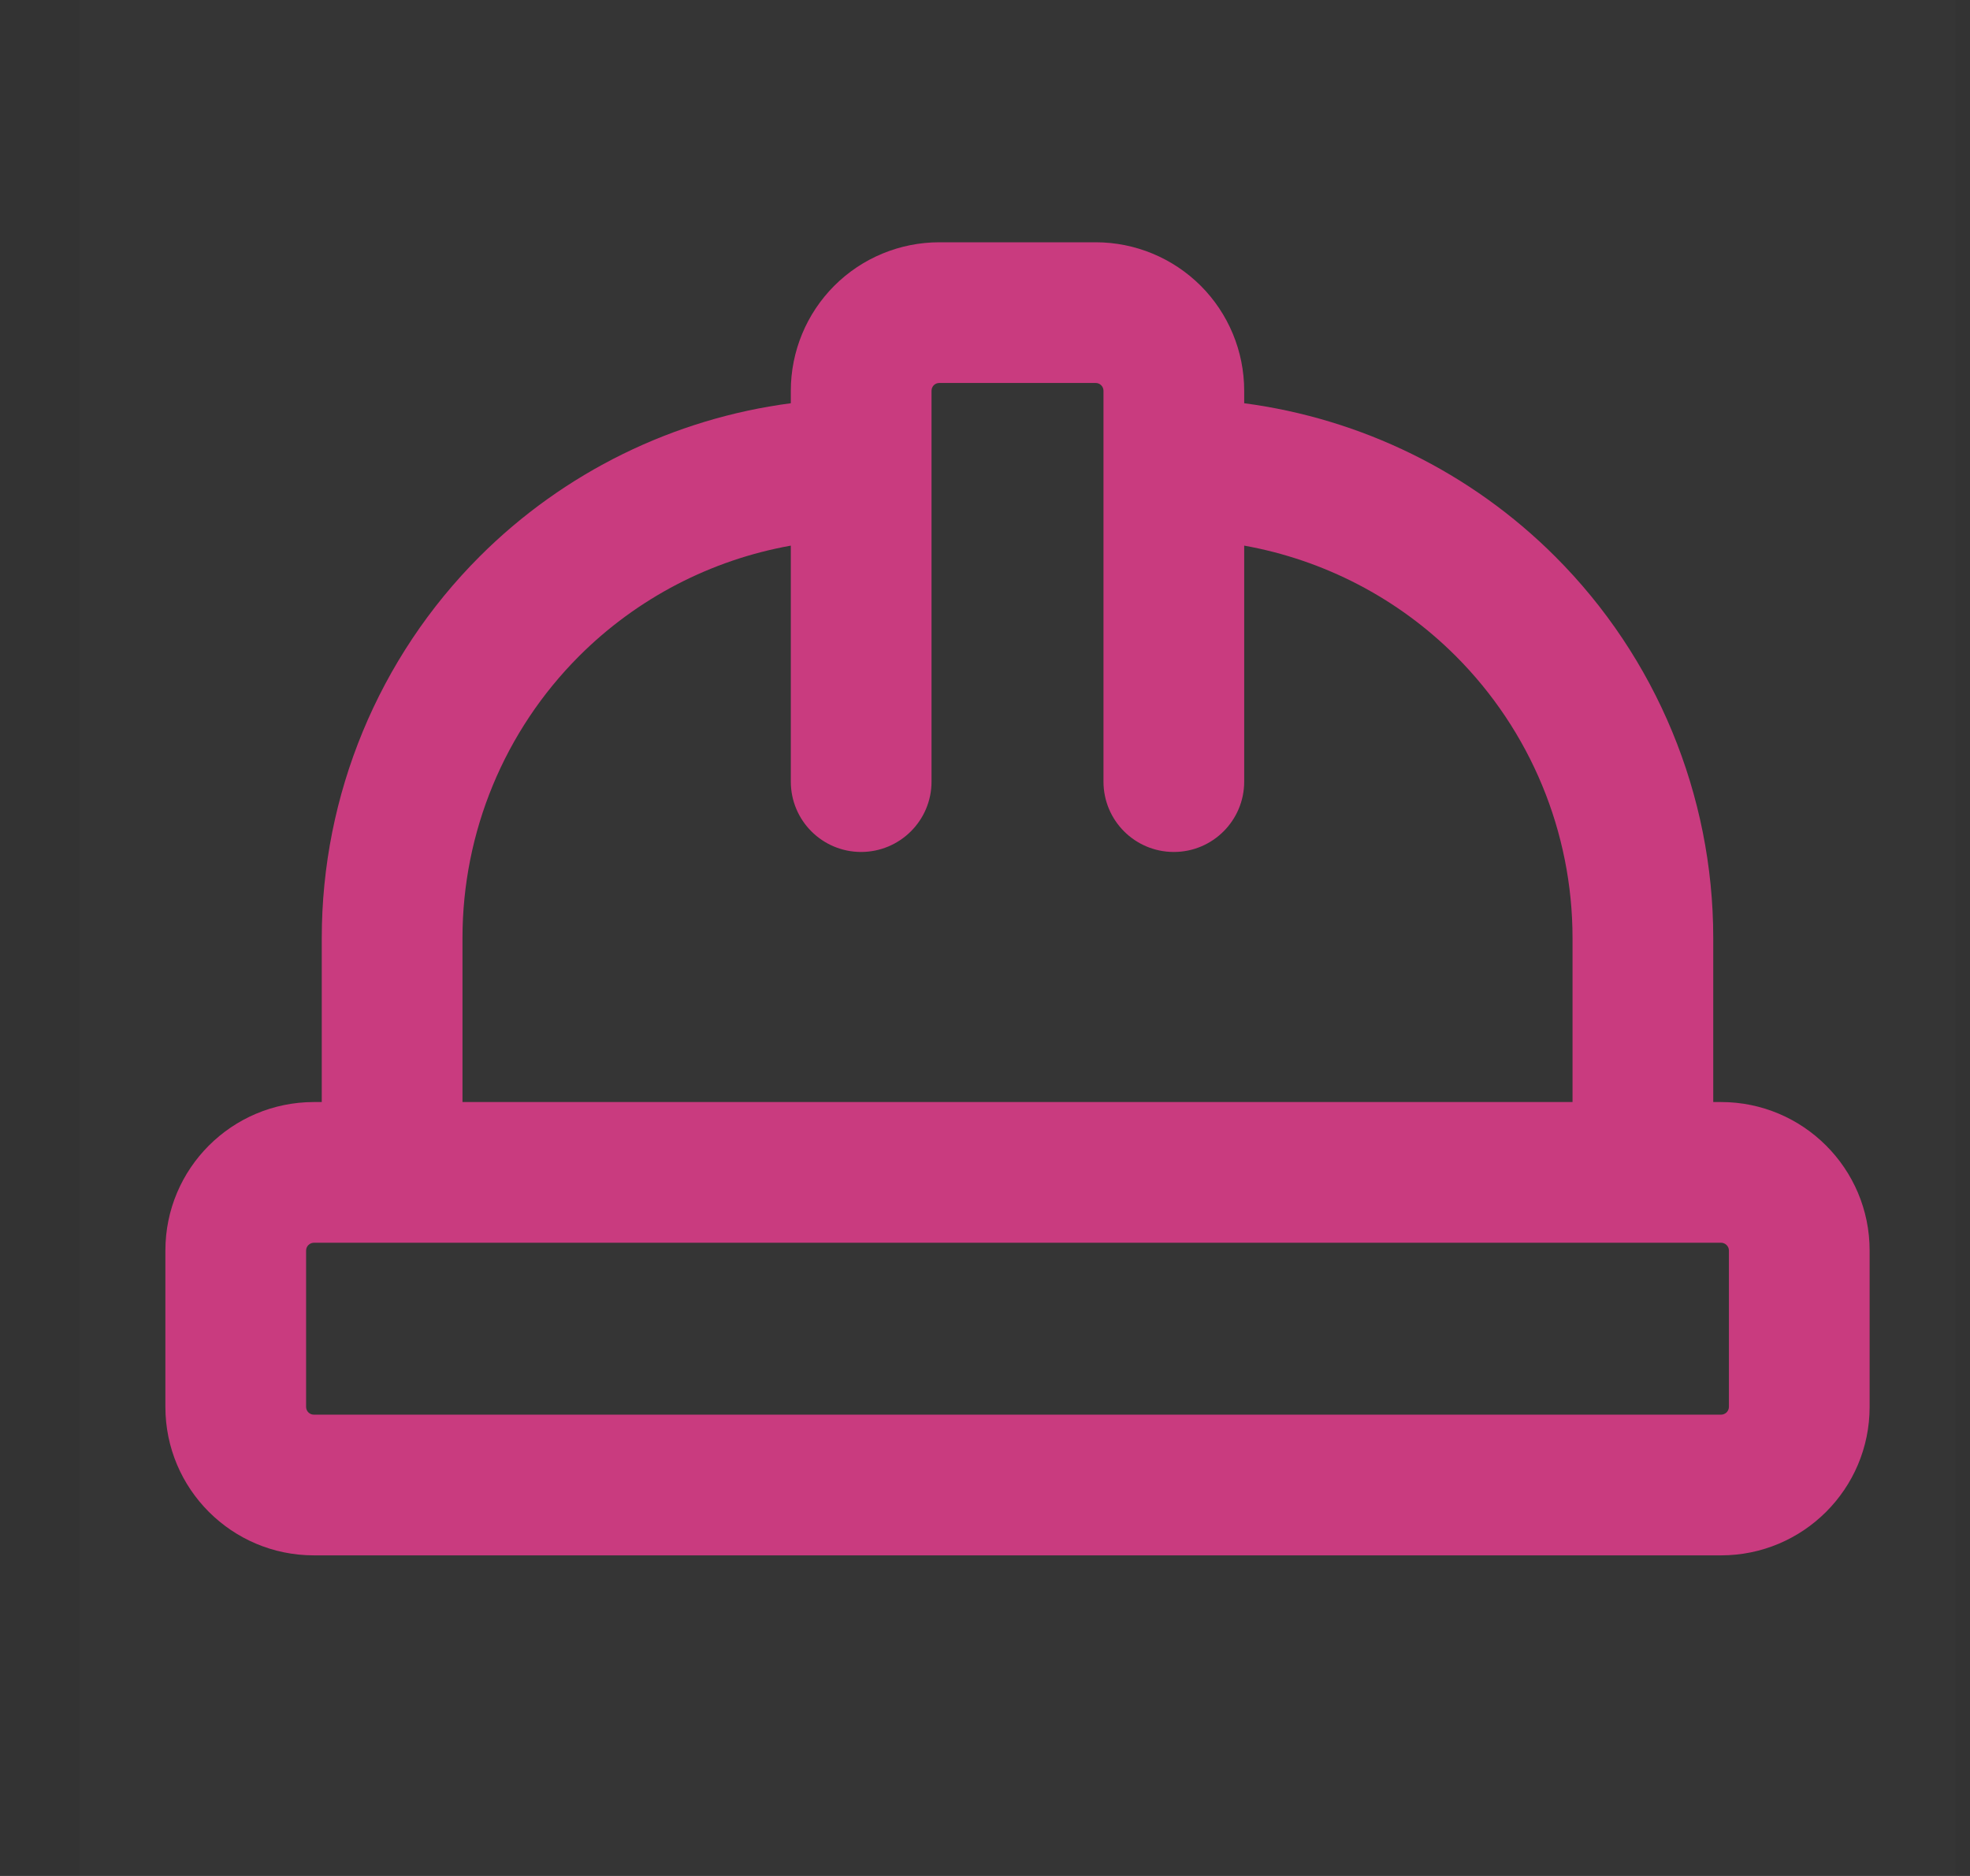
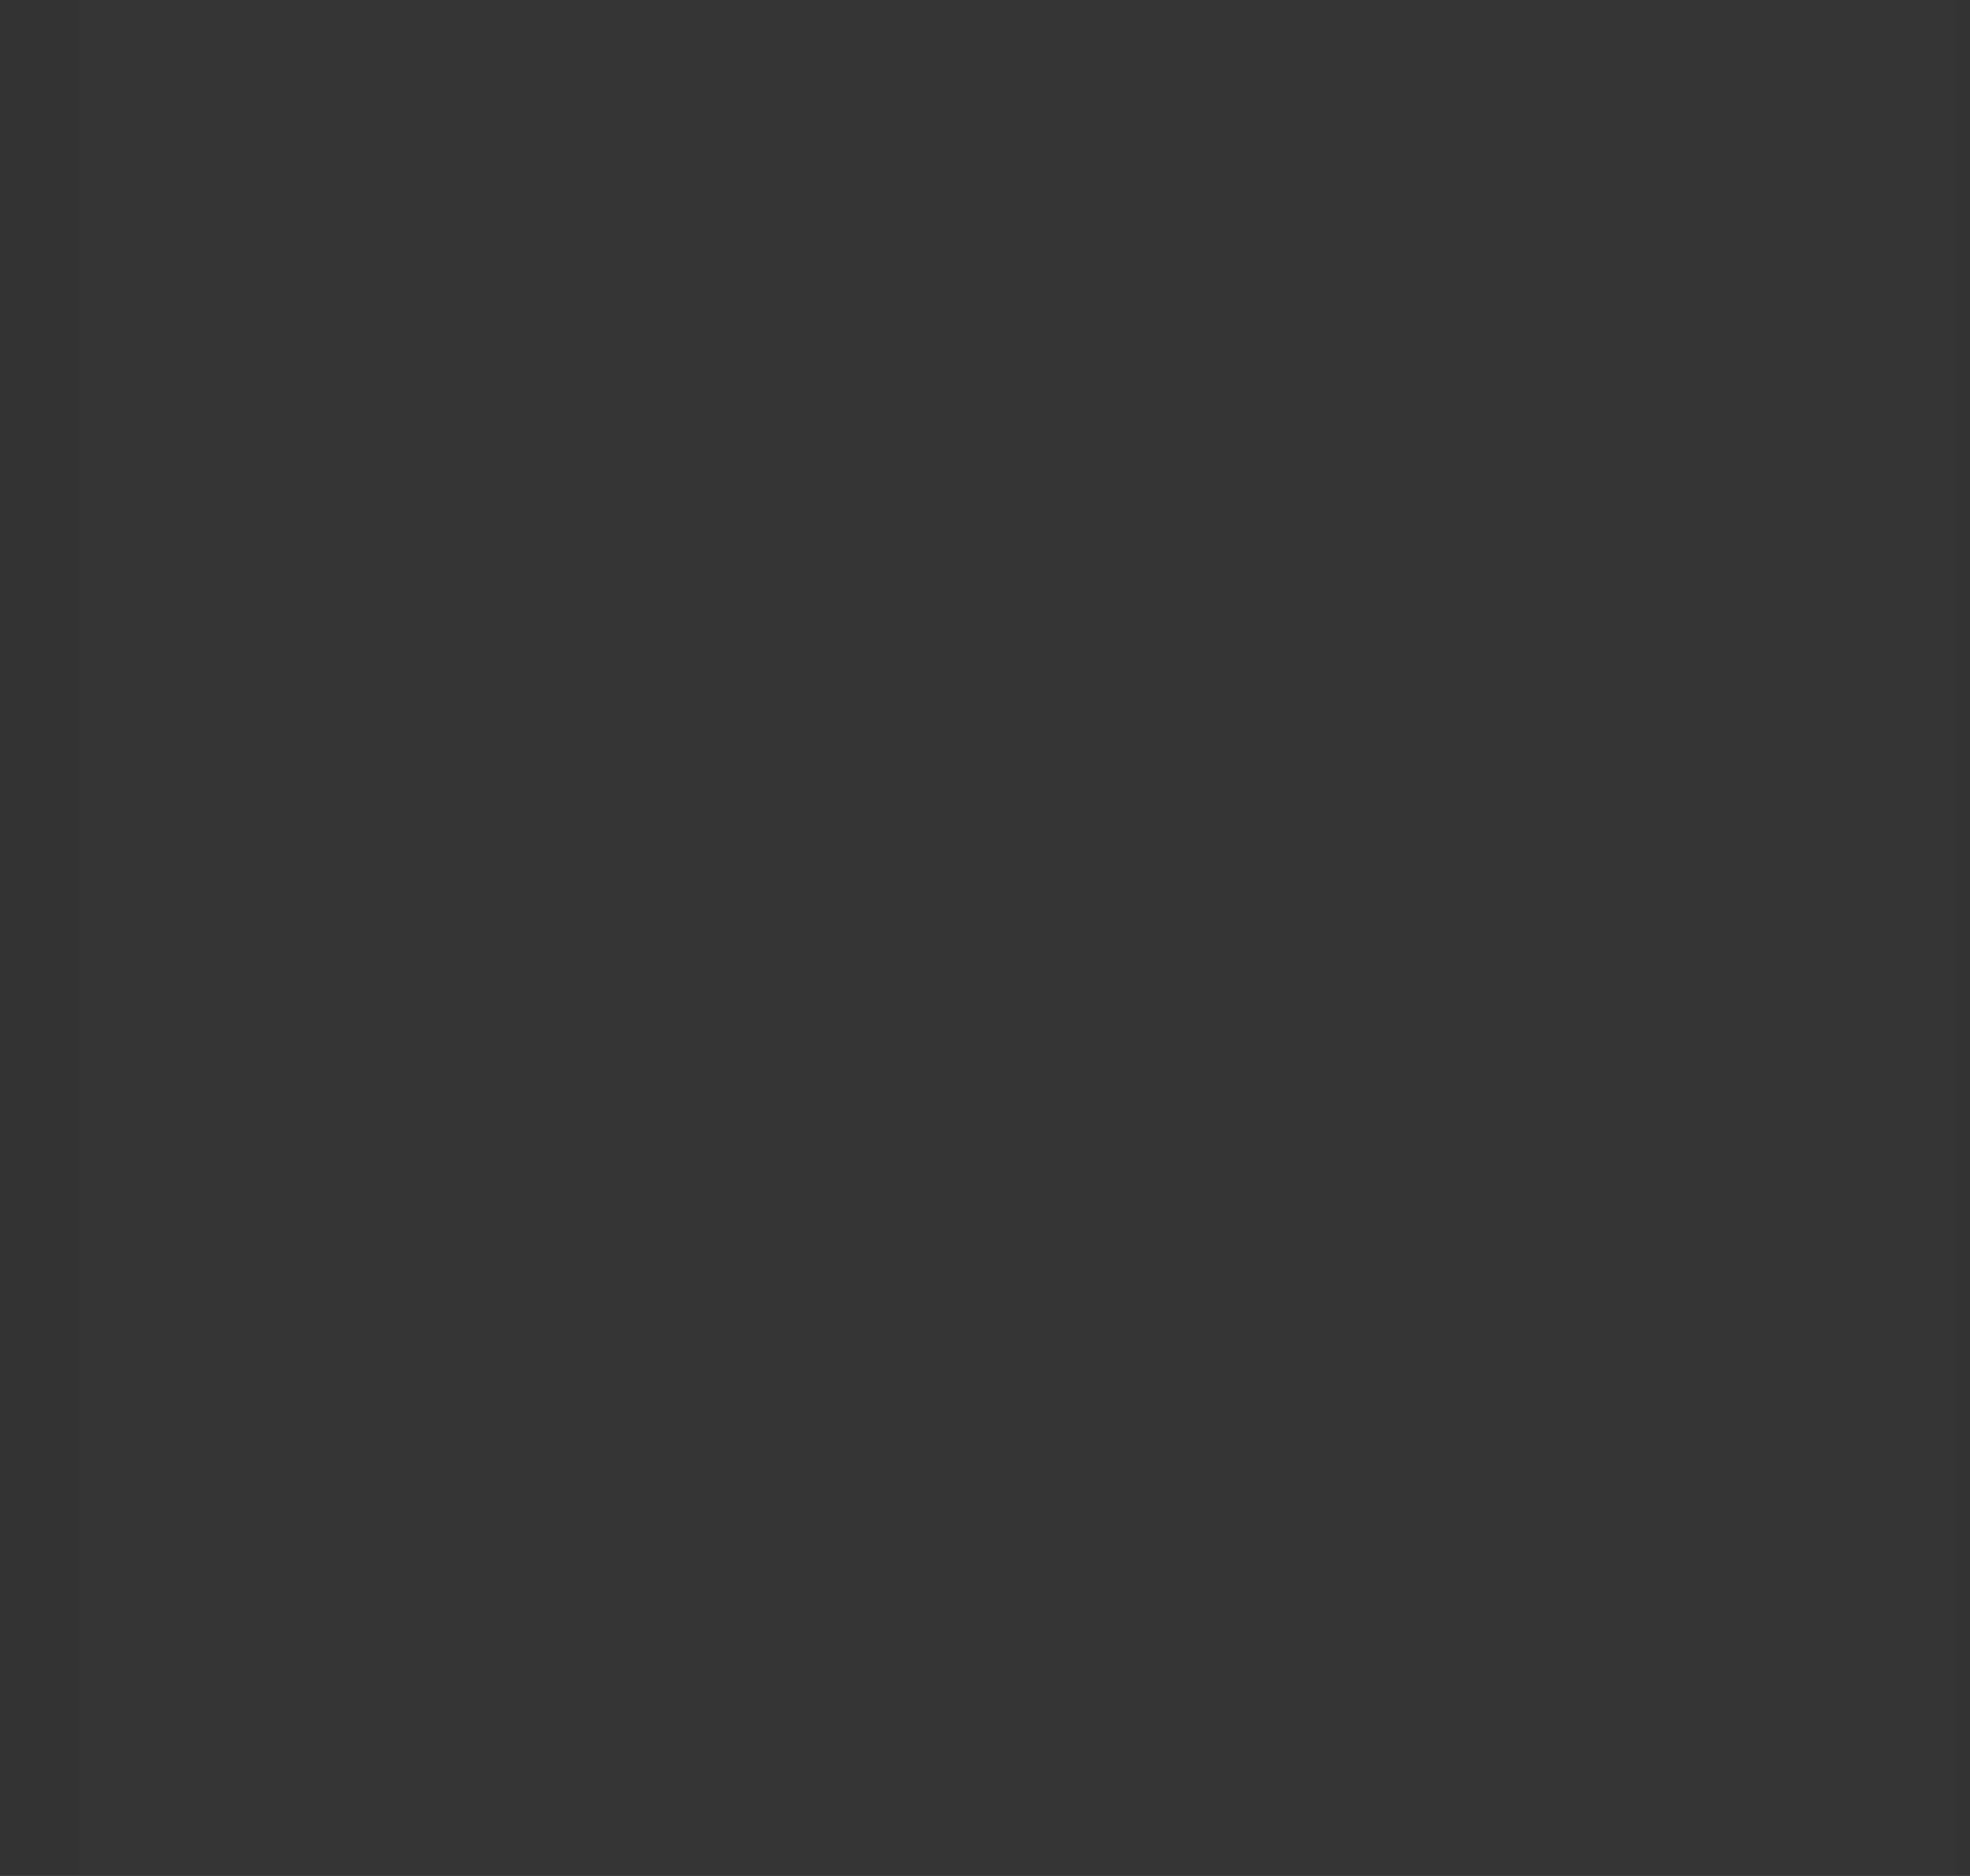
<svg xmlns="http://www.w3.org/2000/svg" width="21" height="20" viewBox="0 0 21 20" fill="none">
  <rect x="0" y="0" width="21" height="20" fill="#333333" stroke="none" />
  <g clip-path="url(#clip0_58627_40226)">
    <rect width="20" height="20" transform="translate(0.846)" fill="white" fill-opacity="0.01" />
-     <path d="M18.43 13.332C18.43 13.287 18.392 13.249 18.346 13.249H3.346C3.3 13.25 3.263 13.287 3.263 13.332V14.999C3.263 15.045 3.3 15.082 3.346 15.082H18.346C18.392 15.082 18.43 15.045 18.43 14.999V13.332ZM11.763 8.333V4.166C11.763 4.144 11.754 4.122 11.738 4.107C11.723 4.091 11.702 4.083 11.68 4.083H10.013C9.991 4.083 9.97 4.091 9.954 4.107C9.939 4.122 9.93 4.144 9.93 4.166V8.333C9.93 8.747 9.594 9.082 9.18 9.083C8.765 9.083 8.43 8.747 8.43 8.333V5.817C7.581 5.969 6.792 6.376 6.174 6.994C5.377 7.791 4.93 8.872 4.93 10V11.749H16.763V10C16.763 8.872 16.315 7.791 15.518 6.994C14.9 6.376 14.111 5.969 13.263 5.817V8.333C13.263 8.747 12.927 9.083 12.513 9.083C12.098 9.083 11.763 8.747 11.763 8.333ZM13.263 4.299C14.511 4.464 15.678 5.033 16.578 5.933C17.657 7.011 18.263 8.475 18.263 10V11.749H18.346C19.22 11.749 19.93 12.458 19.93 13.332V14.999C19.93 15.874 19.22 16.582 18.346 16.582H3.346C2.472 16.582 1.763 15.874 1.763 14.999V13.332C1.763 12.458 2.471 11.75 3.346 11.749H3.43V10C3.43 8.475 4.035 7.011 5.113 5.933C6.013 5.033 7.181 4.463 8.43 4.299V4.166C8.43 3.746 8.597 3.343 8.894 3.046C9.19 2.75 9.593 2.583 10.013 2.583H11.68C12.1 2.583 12.502 2.75 12.799 3.046C13.096 3.343 13.263 3.746 13.263 4.166V4.299Z" fill="#C93B7F" />
  </g>
  <defs>
    <clipPath id="clip0_58627_40226">
      <rect width="20" height="20" fill="white" transform="translate(0.846)" />
    </clipPath>
  </defs>
</svg>